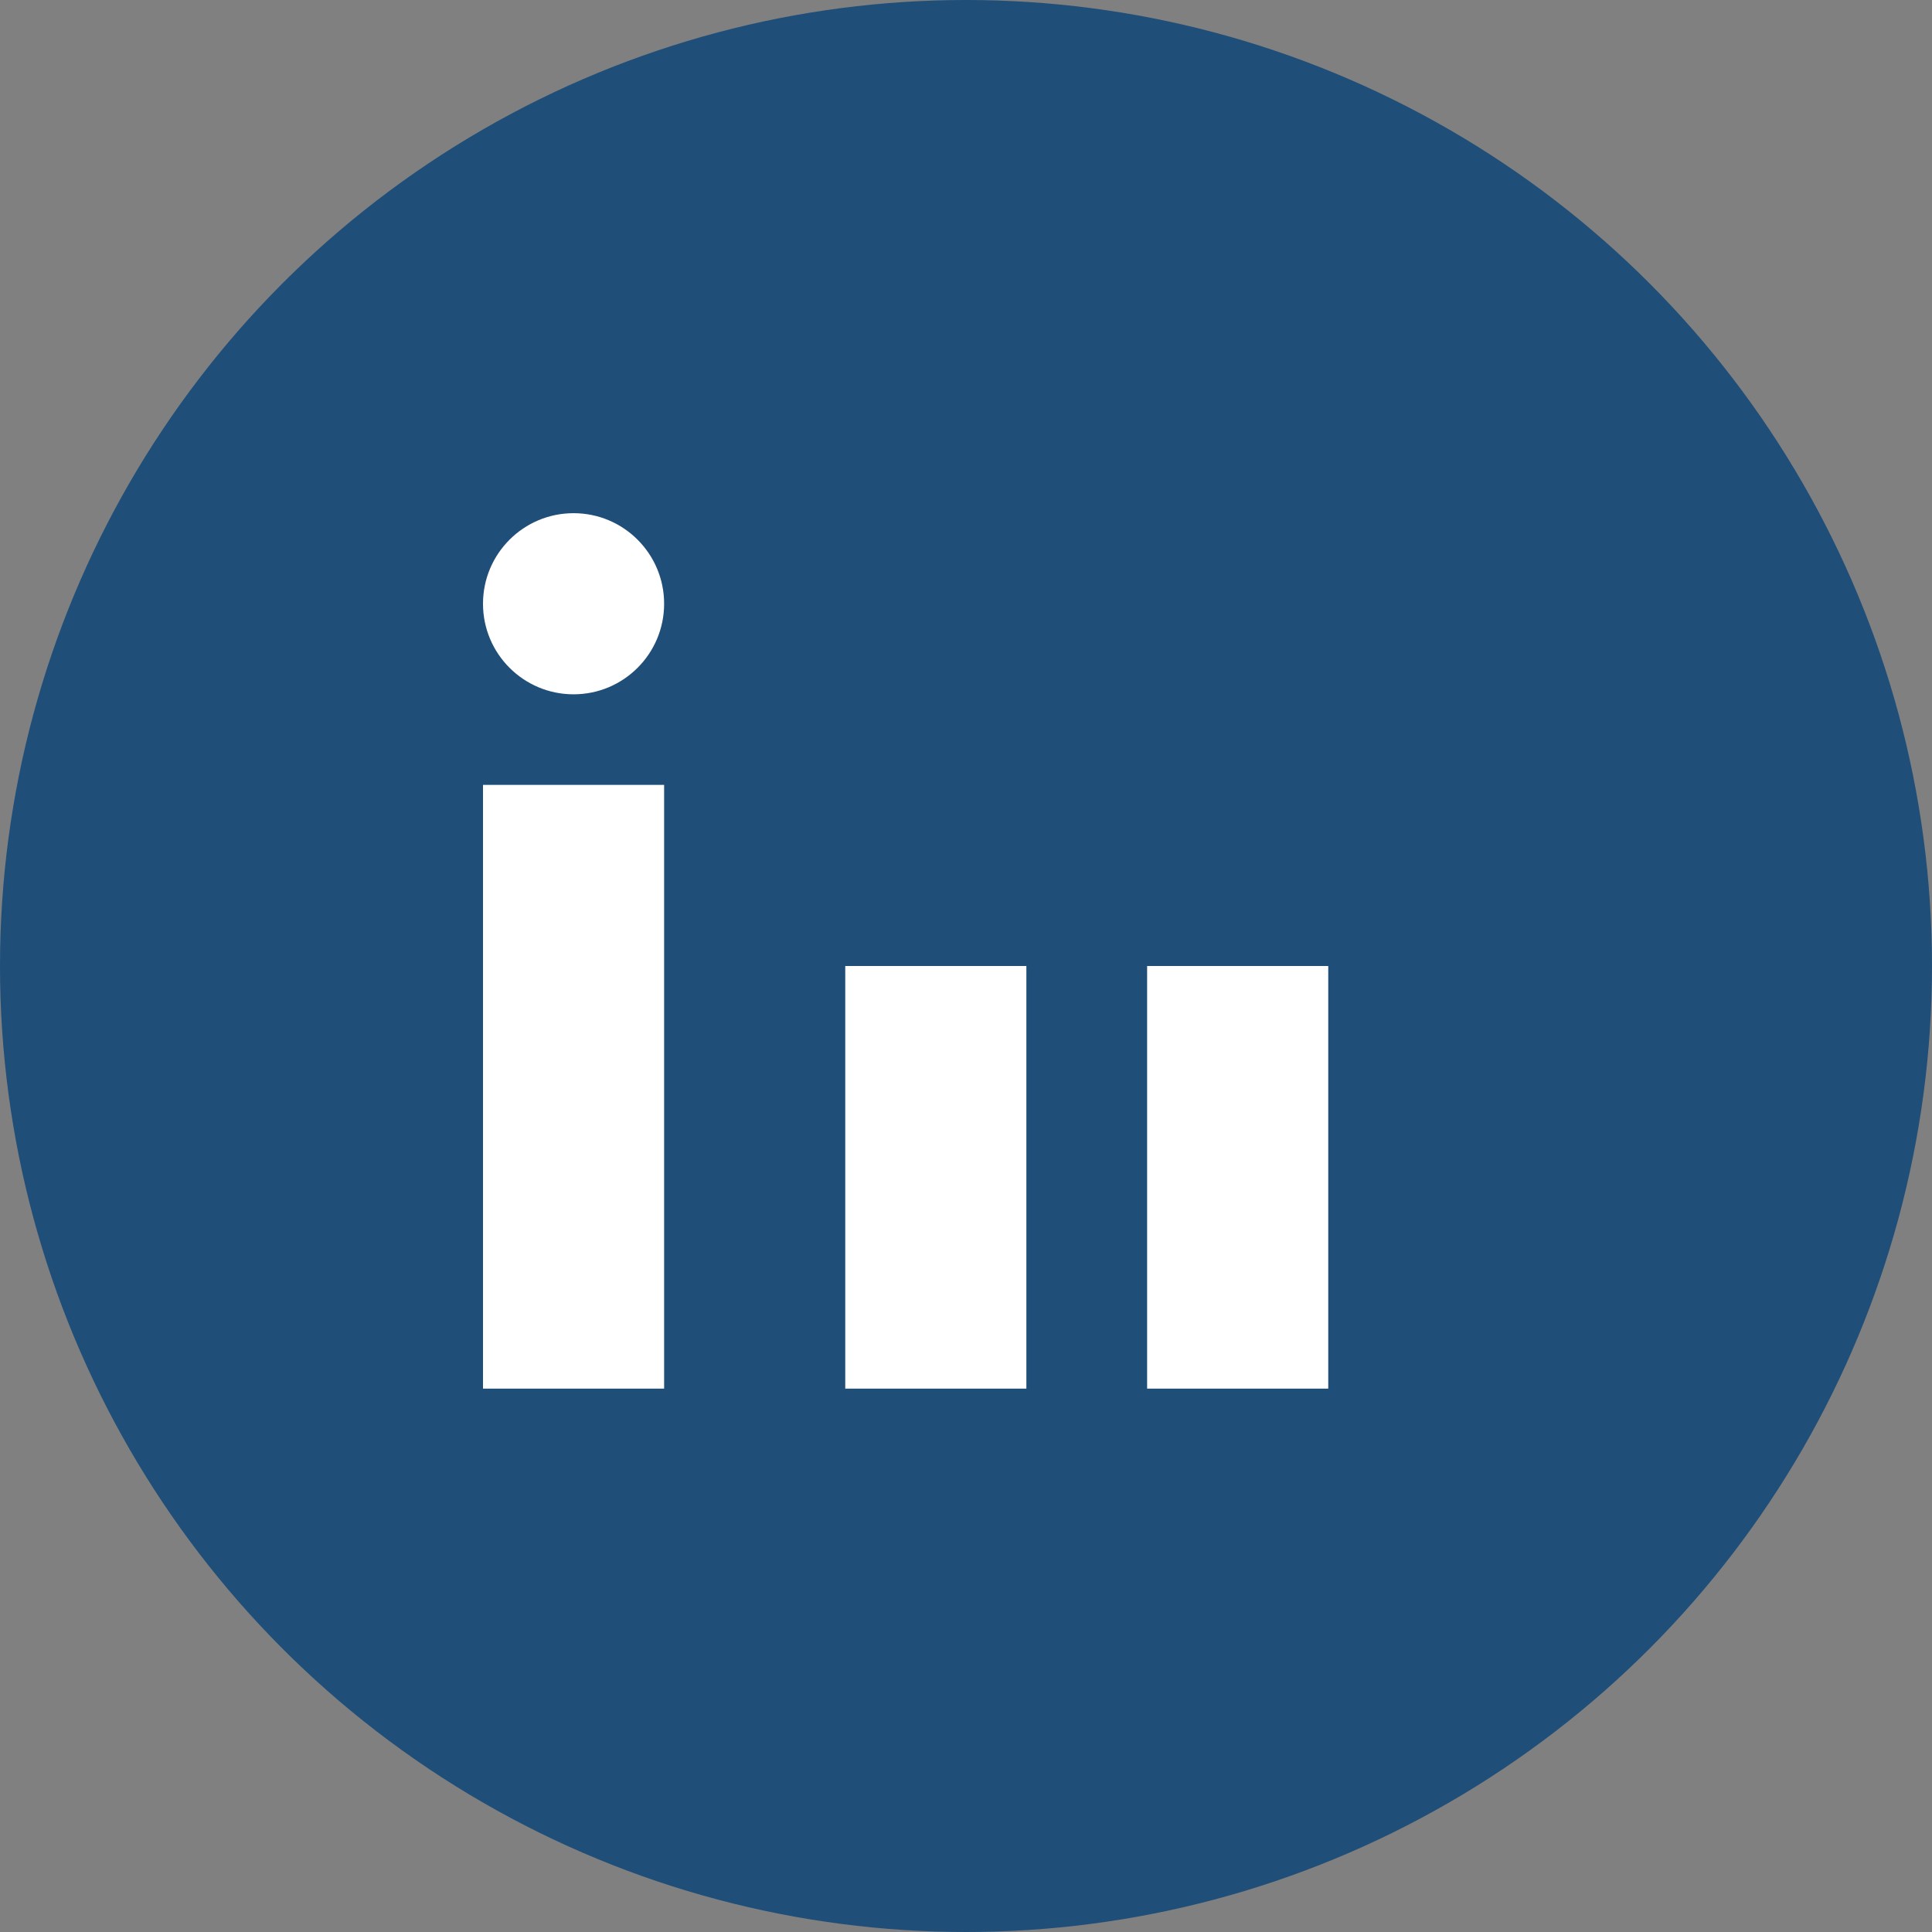
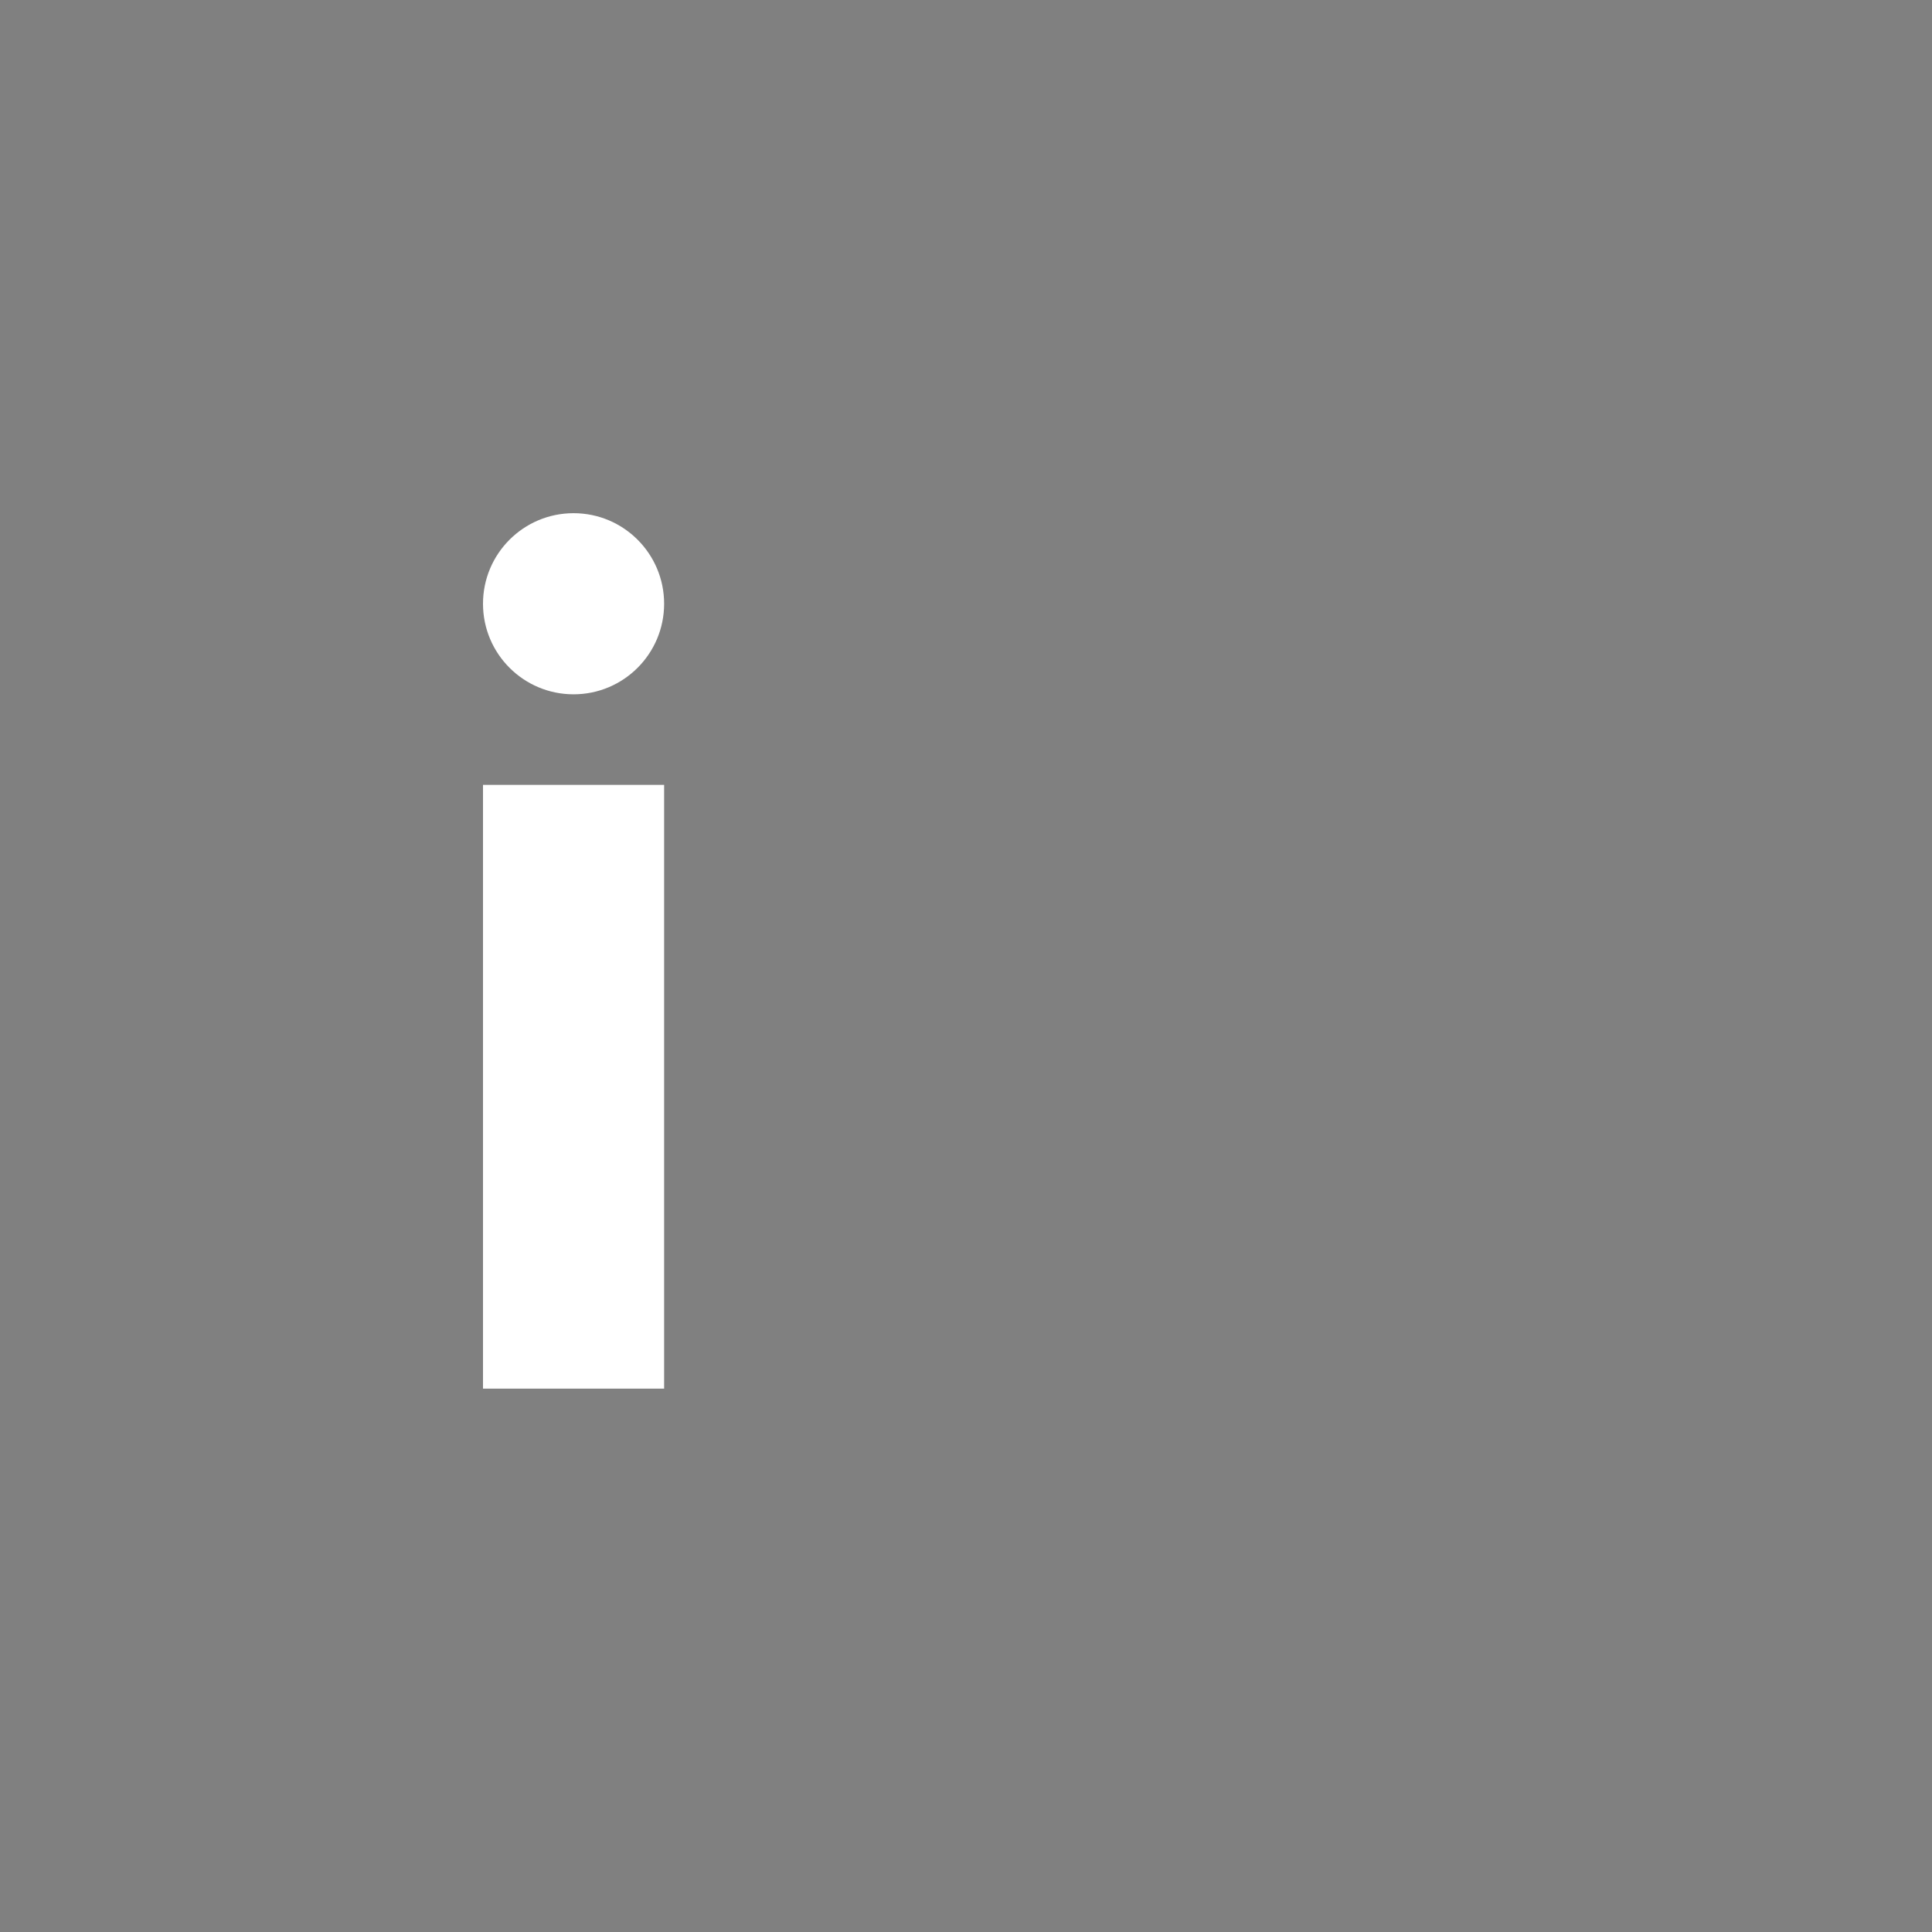
<svg xmlns="http://www.w3.org/2000/svg" width="32" height="32" viewBox="0 0 32 32">
  <rect x="0" y="0" width="32" height="32" fill="#808080" stroke="none" />
-   <circle cx="16" cy="16" r="16" fill="#1F4E79" />
  <rect x="8" y="13" width="3" height="10" fill="#fff" />
-   <rect x="14" y="16" width="3" height="7" fill="#fff" />
  <circle cx="9.5" cy="10" r="1.5" fill="#fff" />
-   <rect x="19" y="16" width="3" height="7" fill="#fff" />
</svg>